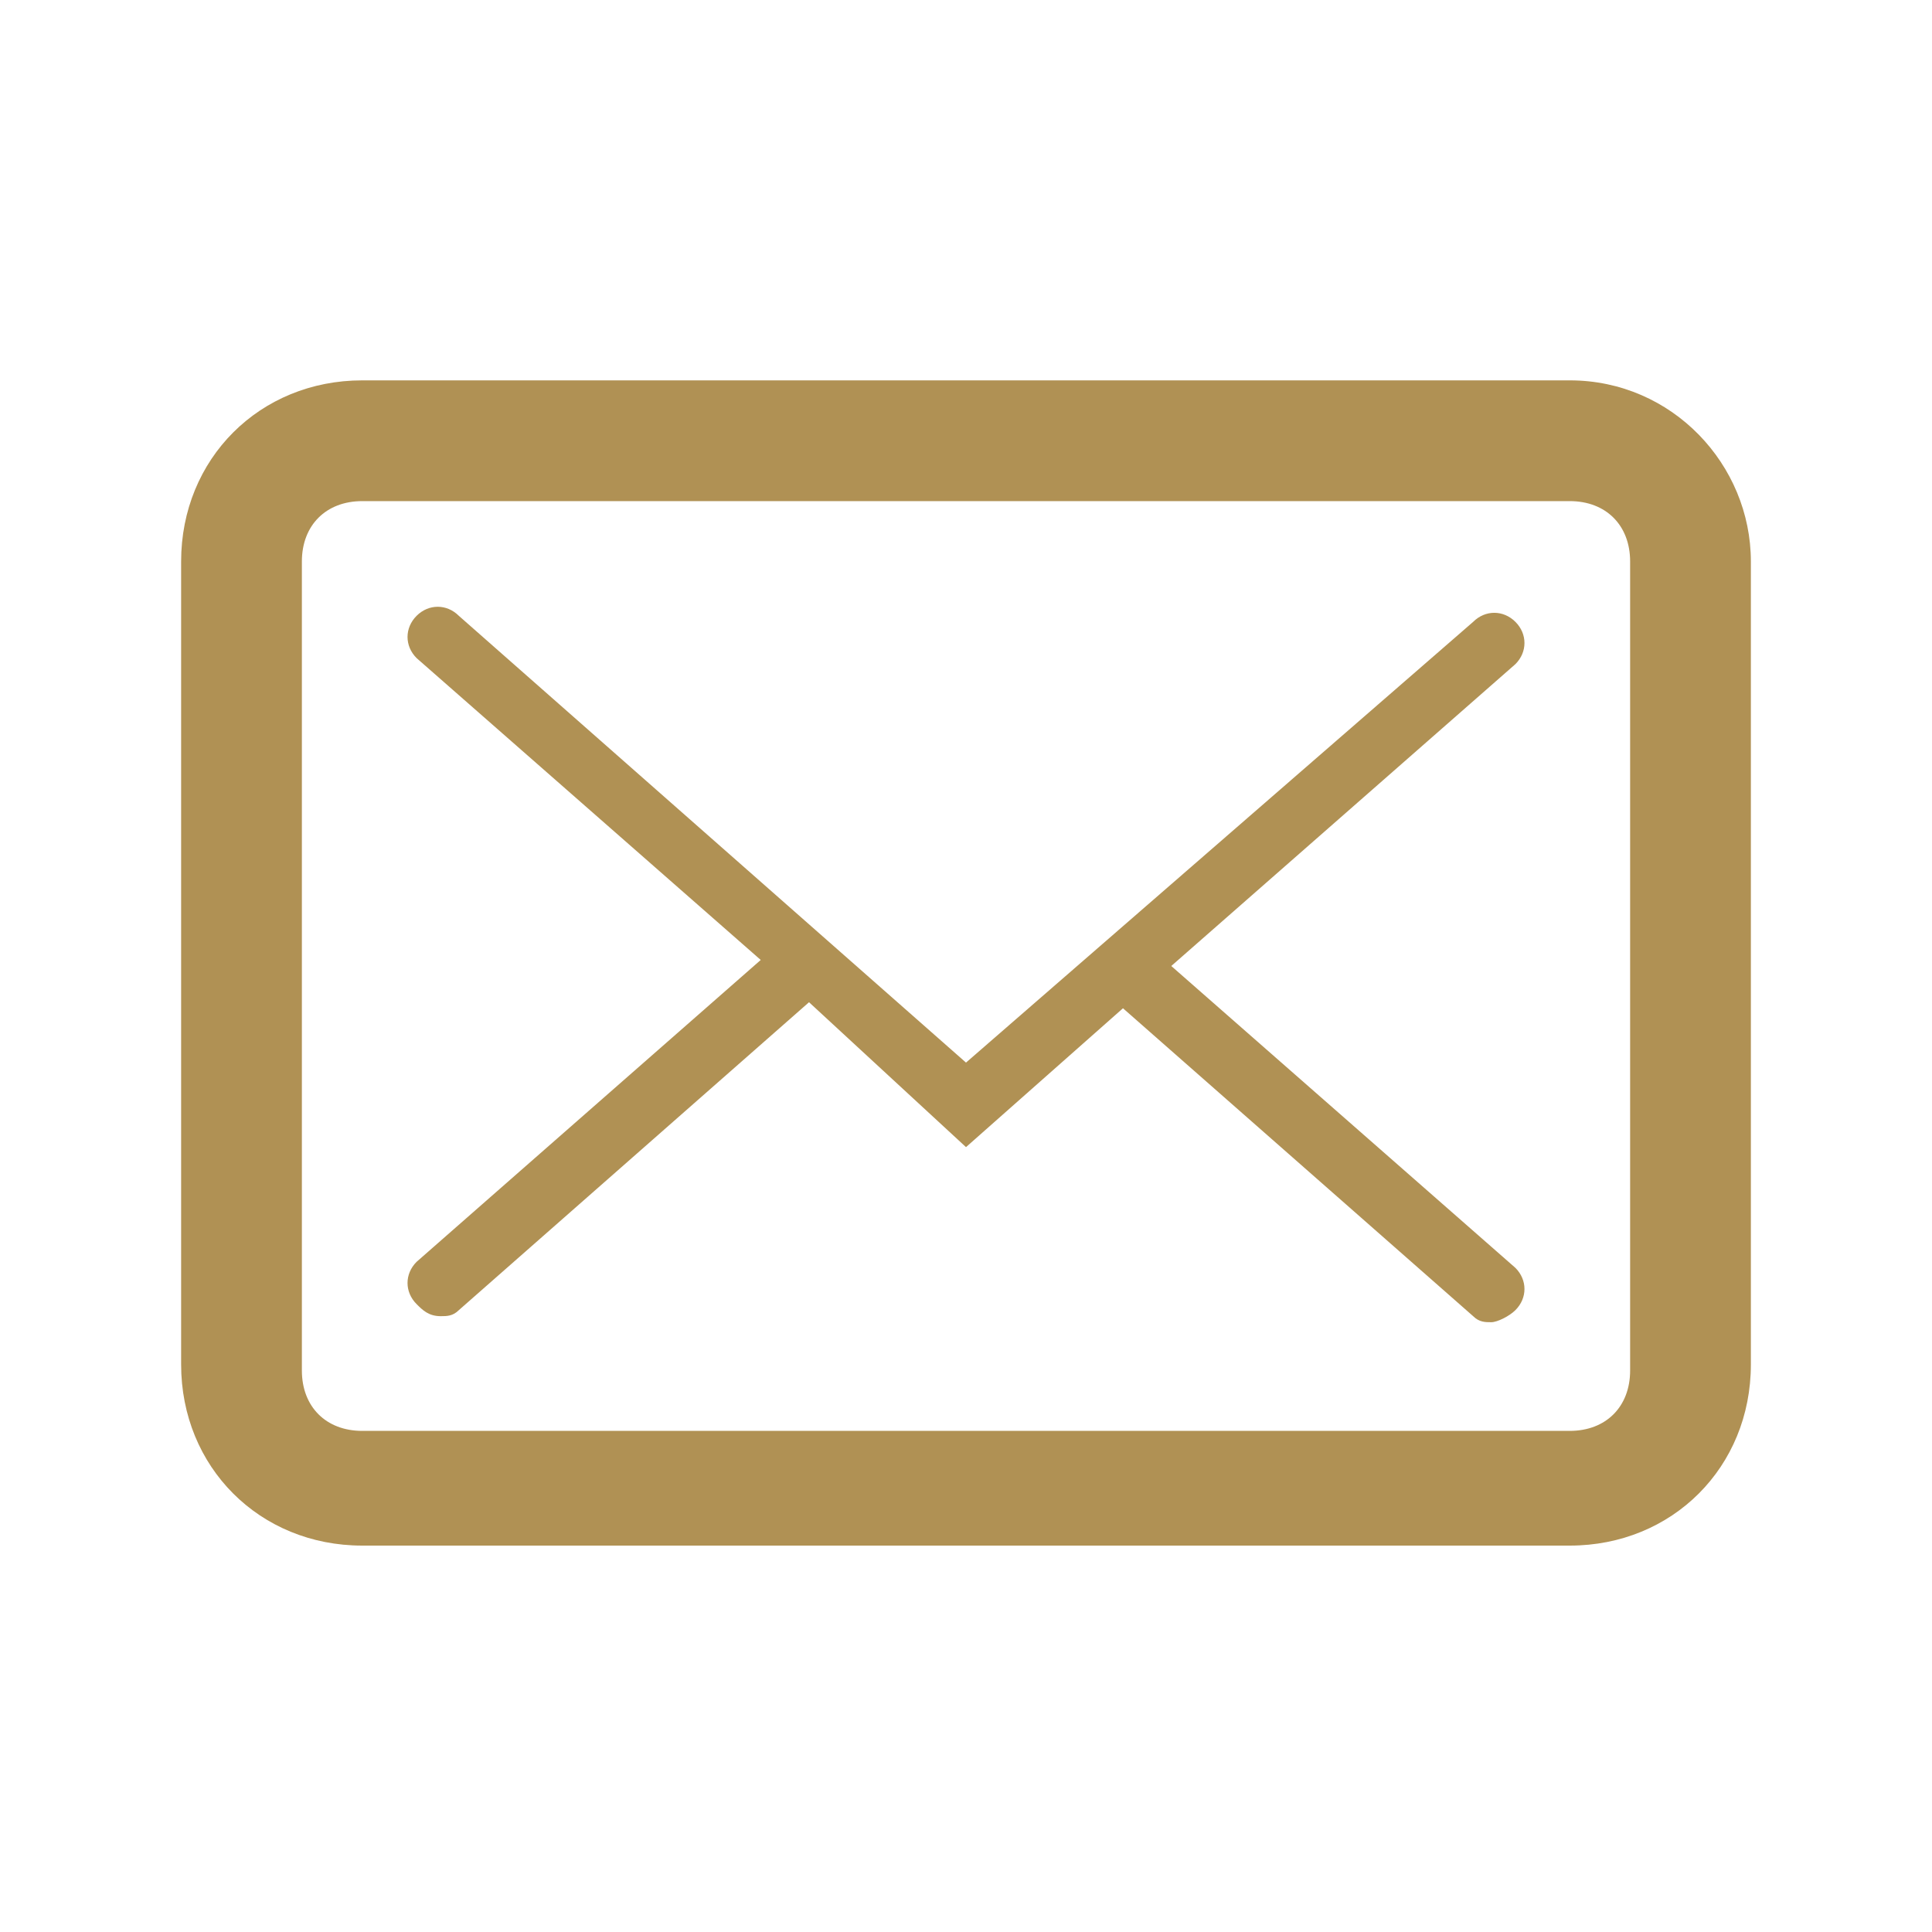
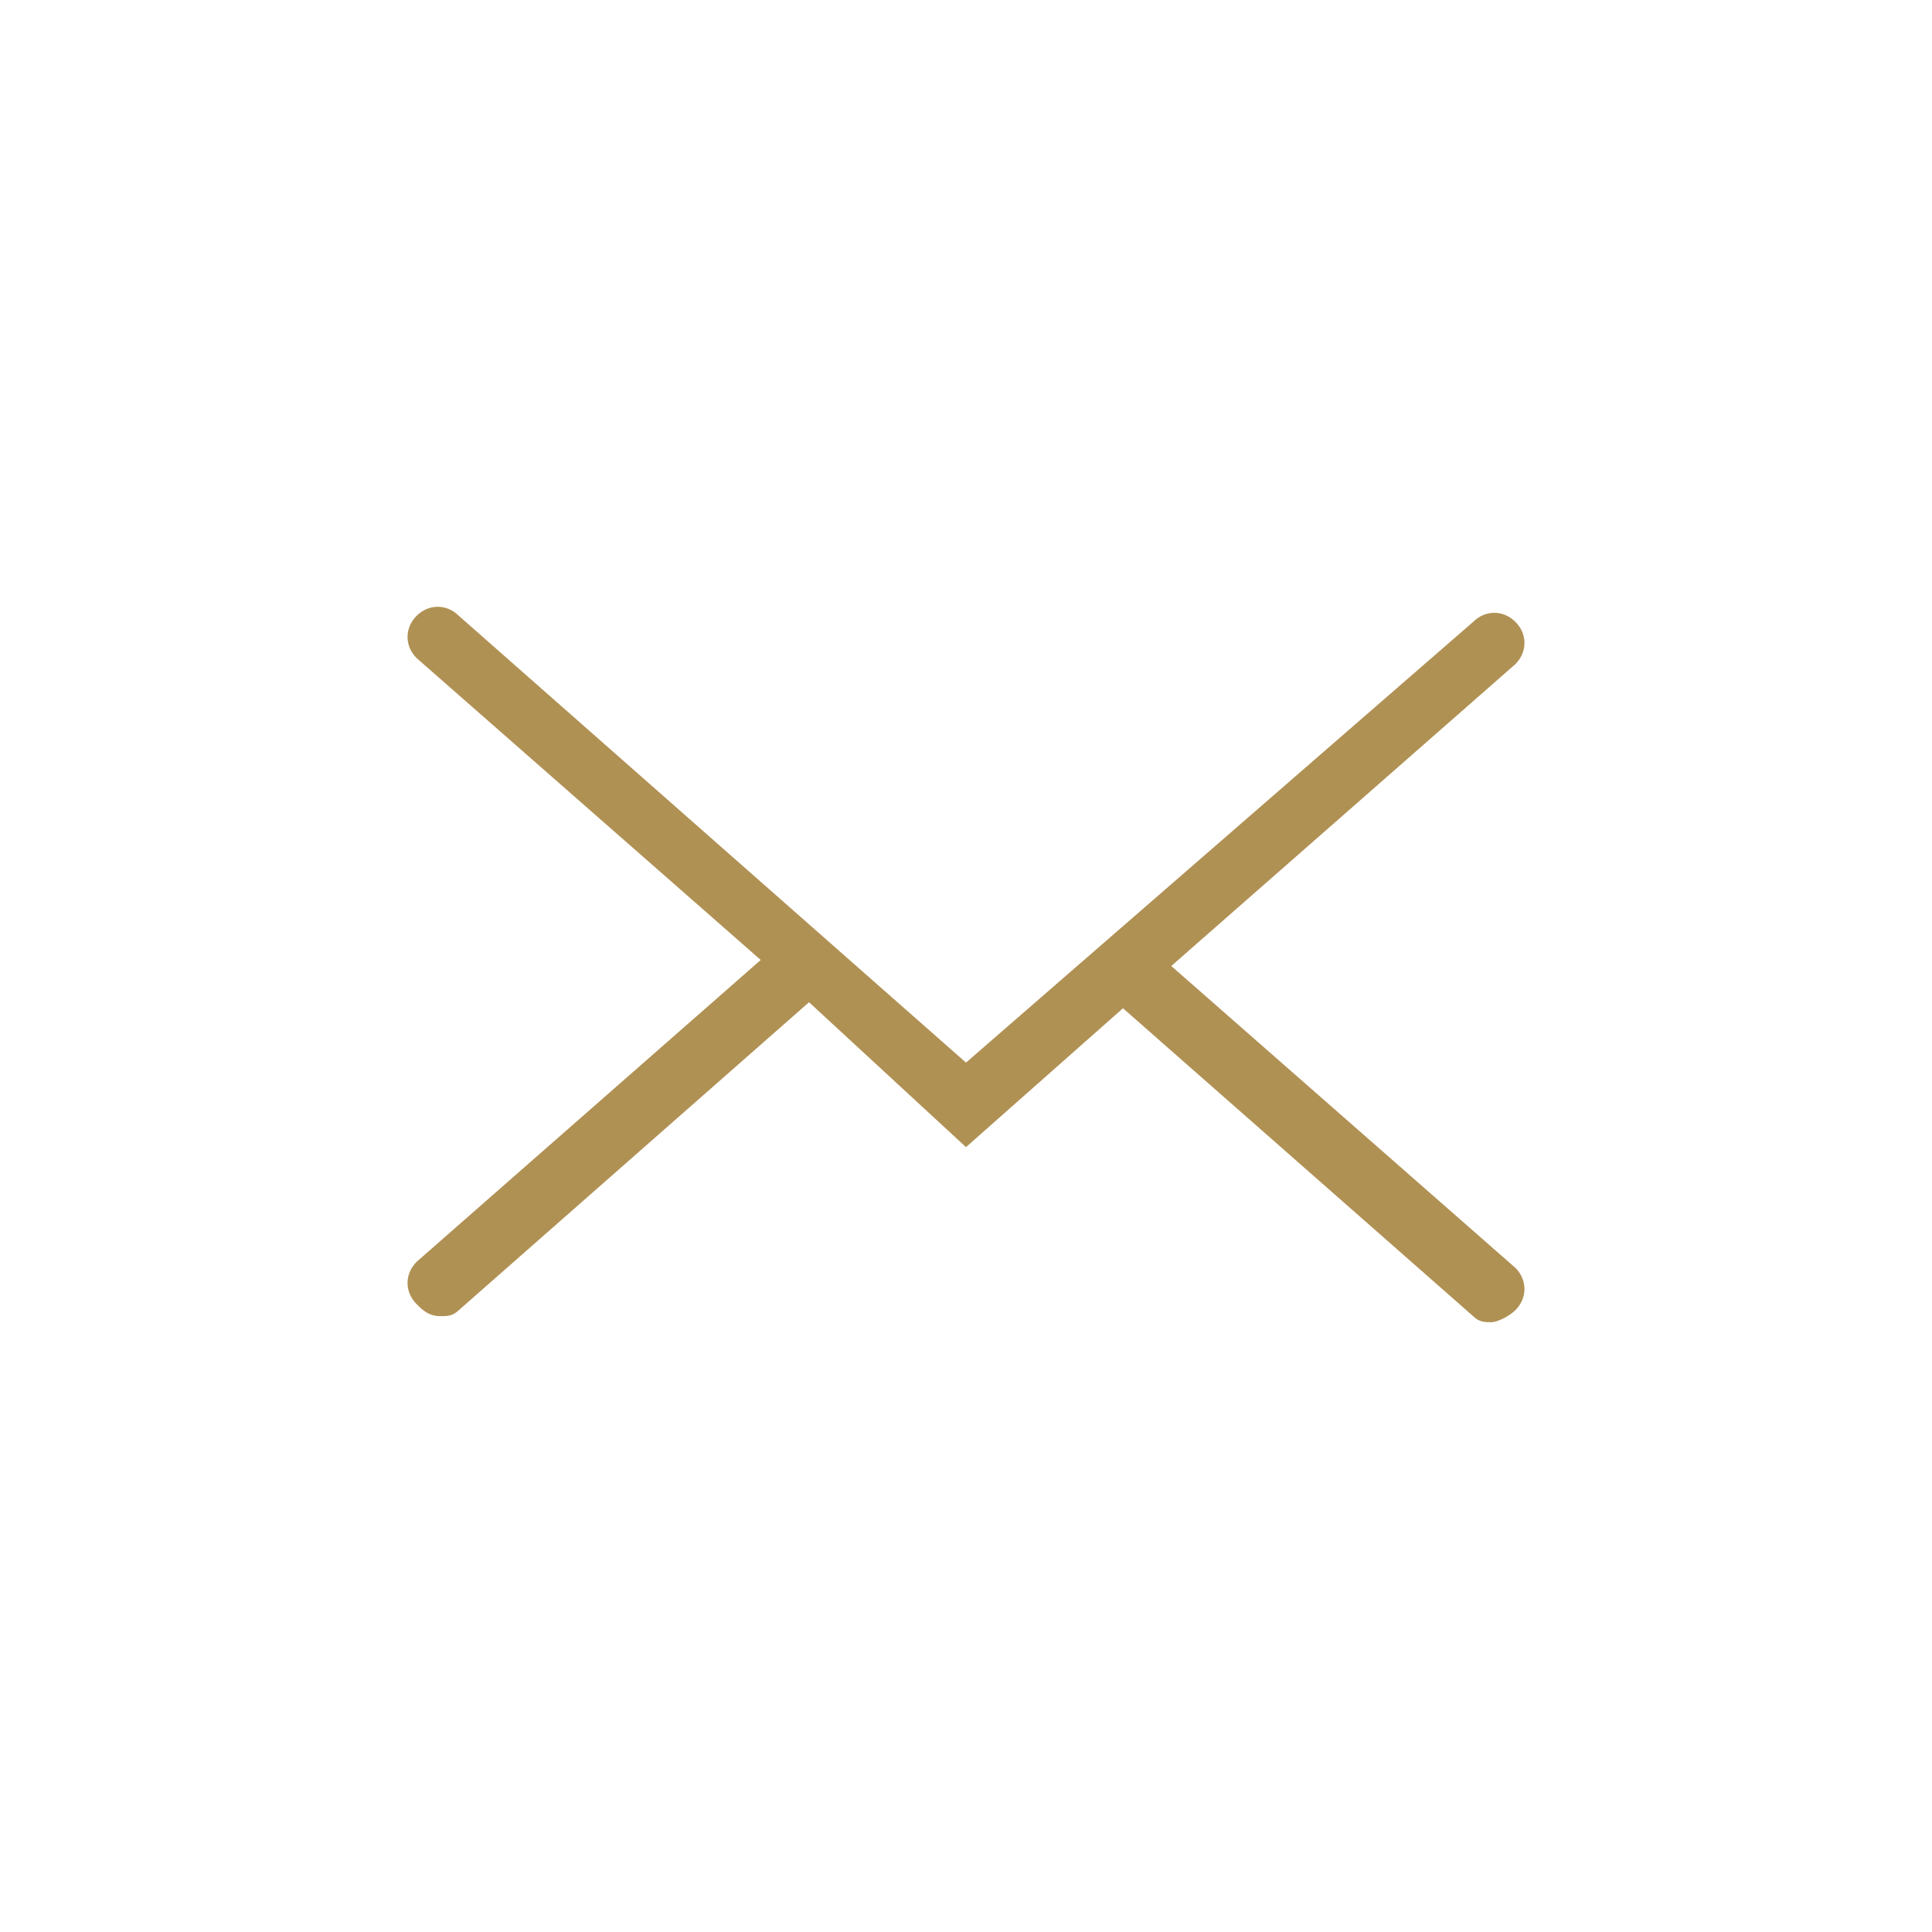
<svg xmlns="http://www.w3.org/2000/svg" version="1.1" id="圖層_1" x="0px" y="0px" viewBox="0 0 32 32" style="enable-background:new 0 0 32 32;" xml:space="preserve">
  <style type="text/css">
	.st0{fill:#B09154;}
</style>
  <g>
-     <path class="st0" d="M26,6.3H6c-1.7,0-3,1.3-3,3v13.3c0,1.7,1.3,3,3,3h20c1.7,0,3-1.3,3-3V9.3C29,7.7,27.7,6.3,26,6.3z M27,22.7   c0,0.6-0.4,1-1,1H6c-0.6,0-1-0.4-1-1V9.3c0-0.6,0.4-1,1-1h20c0.6,0,1,0.4,1,1V22.7z" />
    <path class="st0" d="M25.1,10.3c-0.2-0.2-0.5-0.2-0.7,0L16,17.6l-8.4-7.4c-0.2-0.2-0.5-0.2-0.7,0s-0.2,0.5,0,0.7l5.7,5l-5.7,5   c-0.2,0.2-0.2,0.5,0,0.7c0.1,0.1,0.2,0.2,0.4,0.2c0.1,0,0.2,0,0.3-0.1l5.8-5.1L16,19l2.6-2.3l5.8,5.1c0.1,0.1,0.2,0.1,0.3,0.1   c0.1,0,0.3-0.1,0.4-0.2c0.2-0.2,0.2-0.5,0-0.7l-5.7-5l5.7-5C25.3,10.8,25.3,10.5,25.1,10.3z" />
  </g>
</svg>